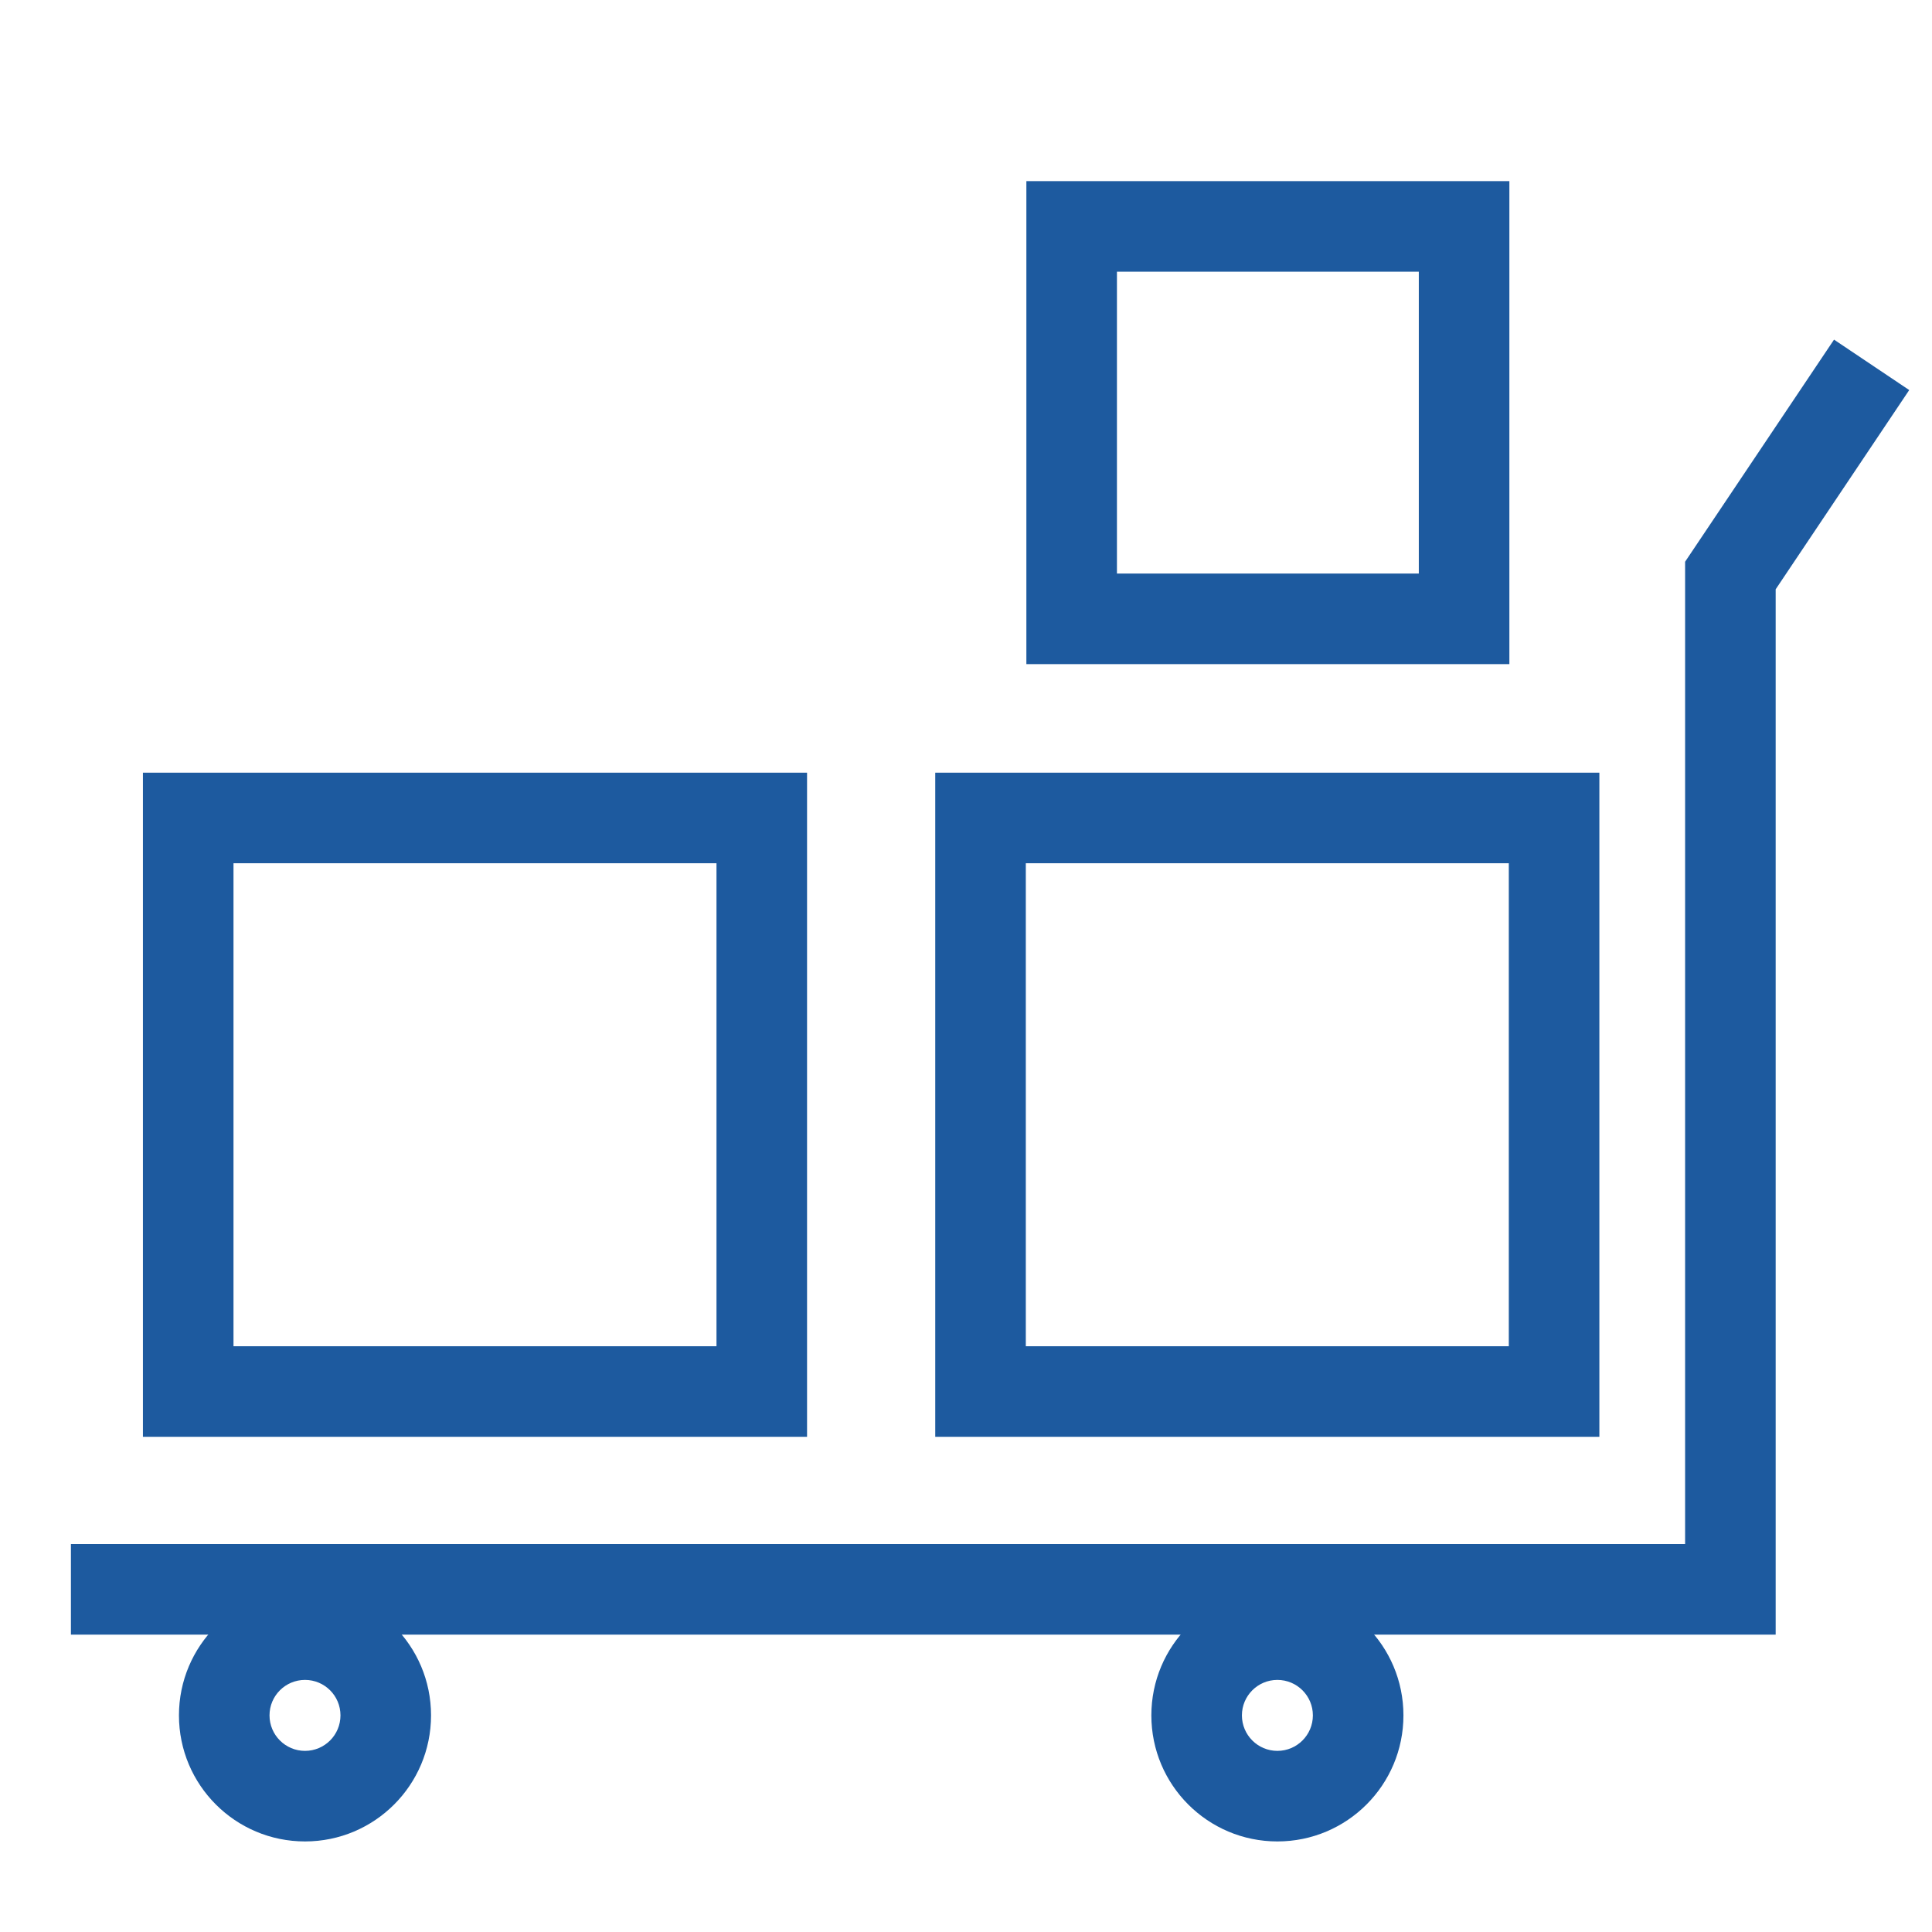
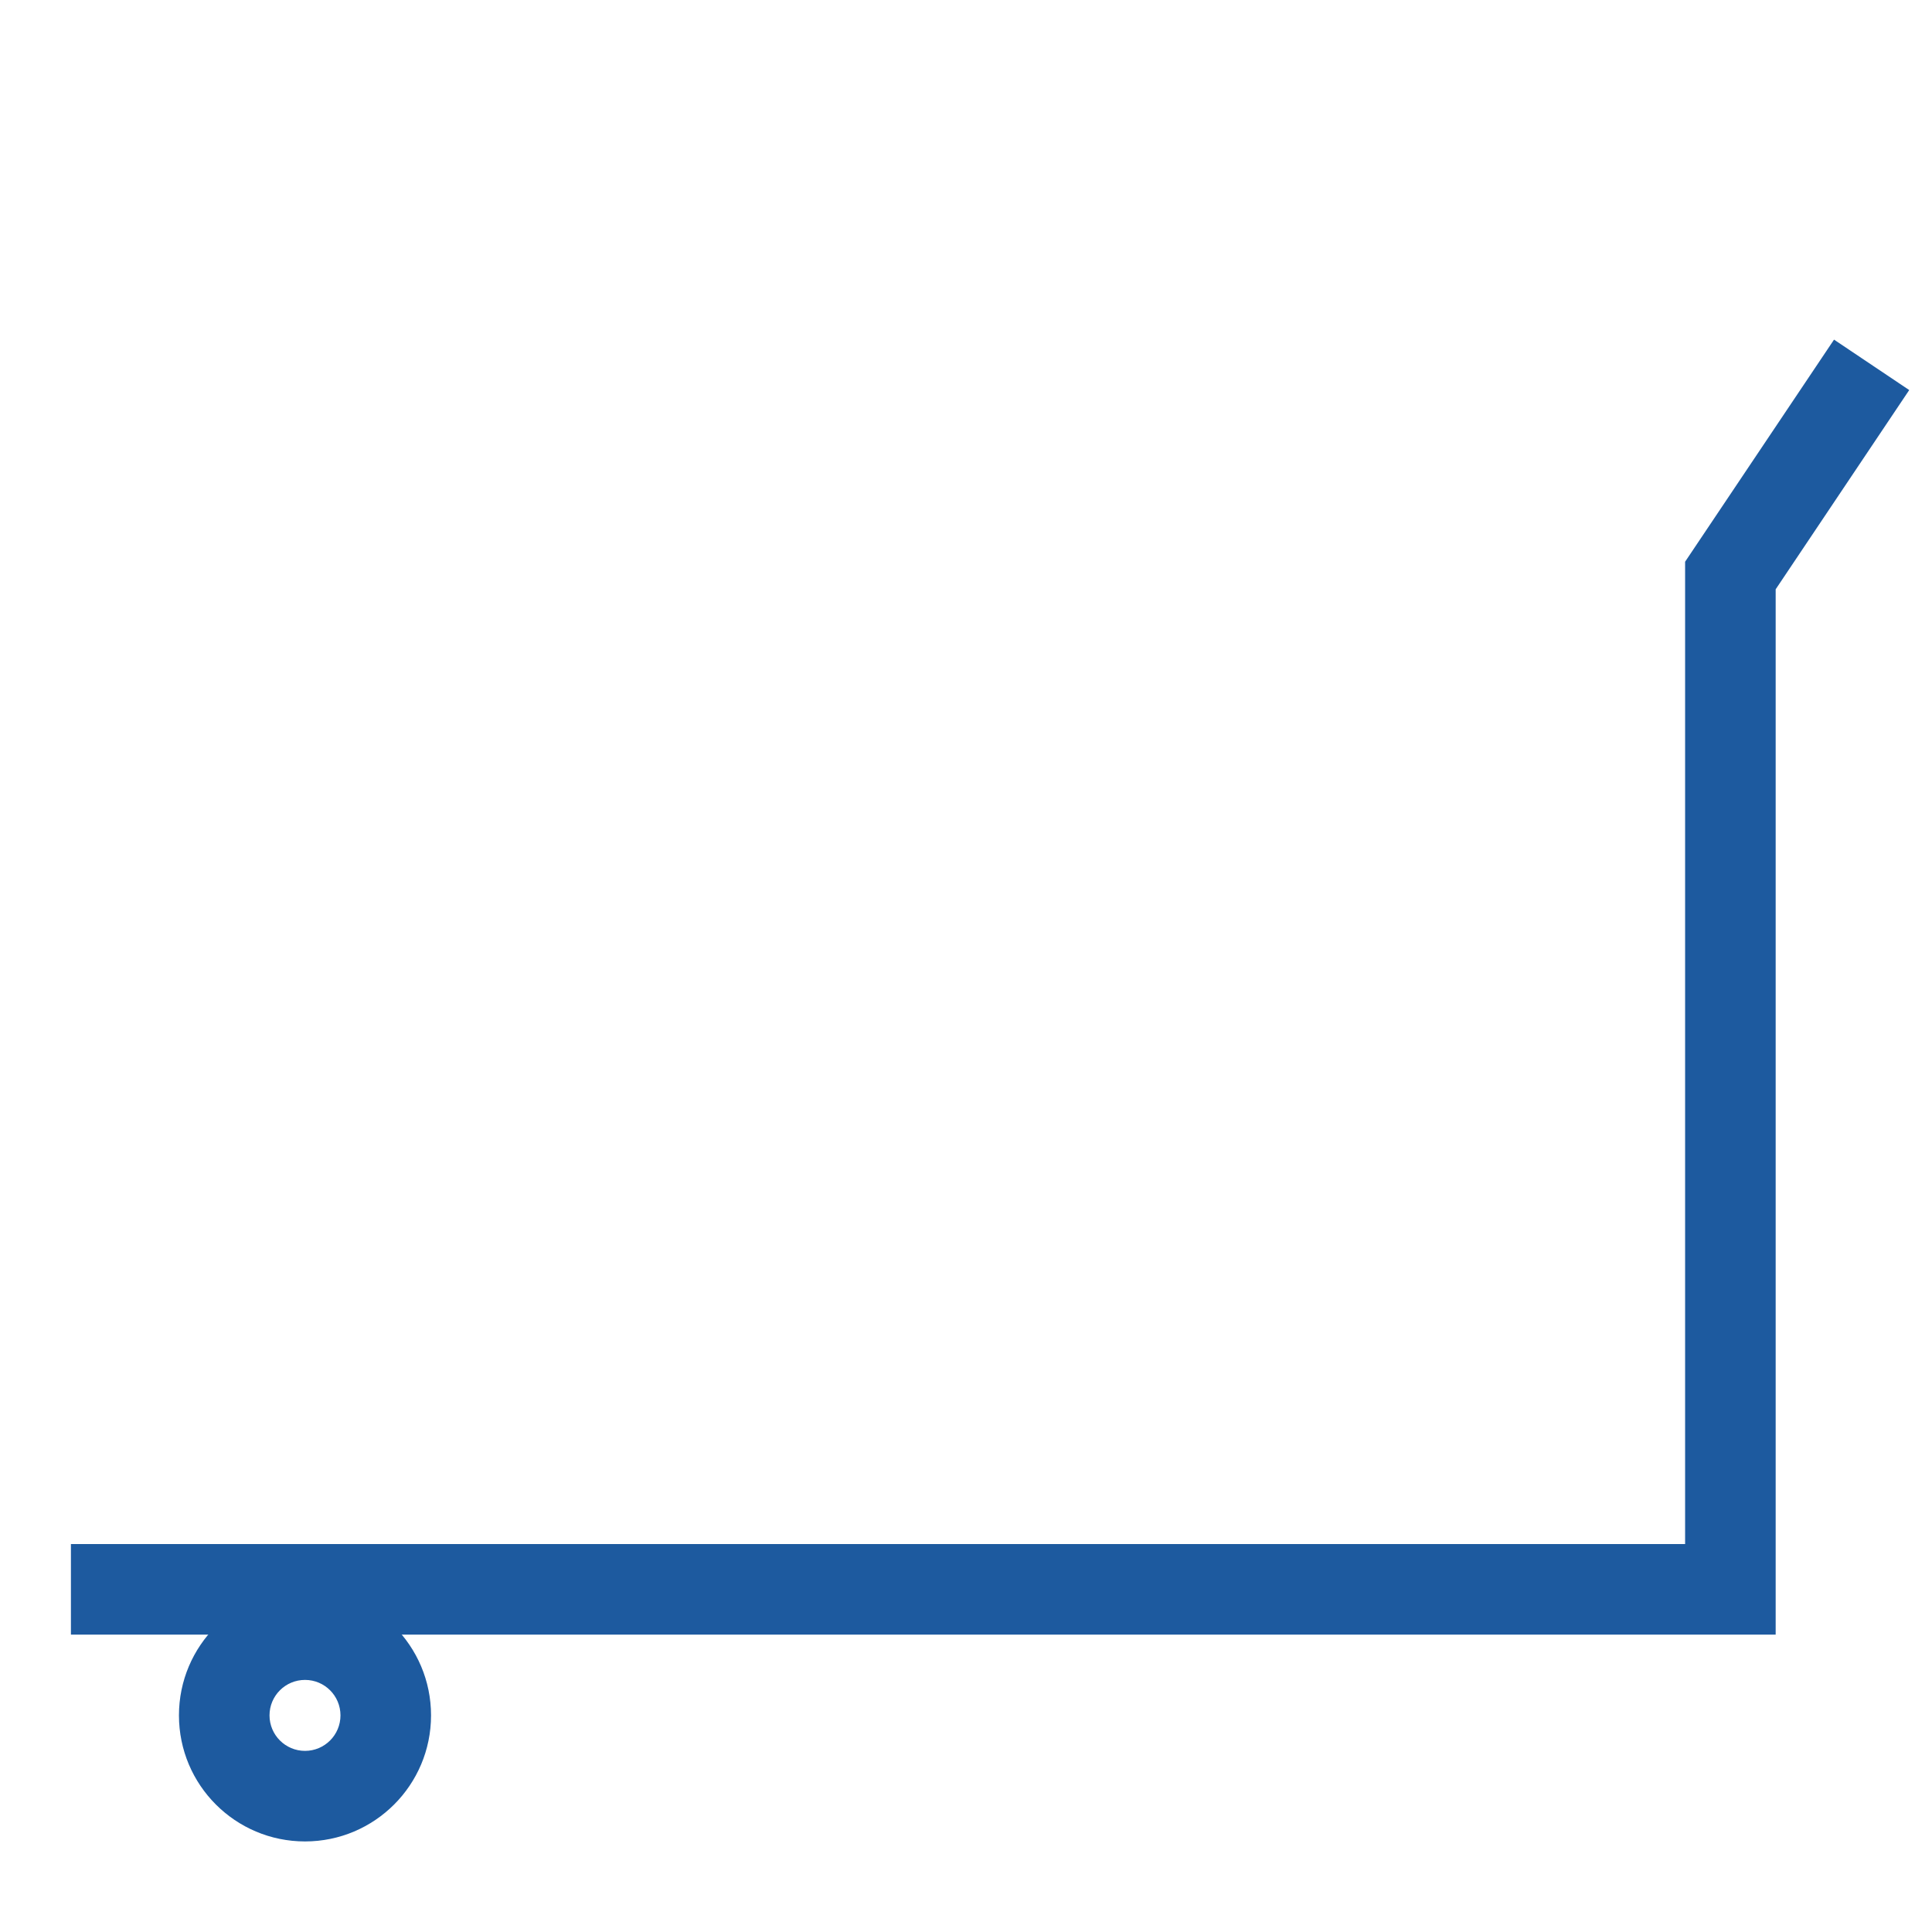
<svg xmlns="http://www.w3.org/2000/svg" width="48" height="48" viewBox="0 0 48 48" fill="none">
-   <path fill-rule="evenodd" clip-rule="evenodd" d="M17.801 21.447H5.801V33.447H17.801V21.447ZM3.551 19.197V35.697H20.051V19.197H3.551Z" fill="#1D5A9F" />
-   <path fill-rule="evenodd" clip-rule="evenodd" d="M37.486 21.447H25.486V33.447H37.486V21.447ZM23.236 19.197V35.697H39.736V19.197H23.236Z" fill="#1D5A9F" />
-   <path fill-rule="evenodd" clip-rule="evenodd" d="M35.25 6.75H27.75V14.25H35.25V6.75ZM25.5 4.5V16.5H37.5V4.5H25.5Z" fill="#1D5A9F" />
  <path fill-rule="evenodd" clip-rule="evenodd" d="M45.566 8.438L47.434 9.691L44.116 14.641V40.612H1.762V38.362H41.866V13.956L45.566 8.438Z" fill="#1D5A9F" />
  <path fill-rule="evenodd" clip-rule="evenodd" d="M7.578 43.5C8.065 43.5 8.459 43.105 8.459 42.618C8.459 42.131 8.065 41.737 7.578 41.737C7.091 41.737 6.696 42.131 6.696 42.618C6.696 43.105 7.091 43.5 7.578 43.5ZM7.578 45.75C9.307 45.75 10.709 44.348 10.709 42.618C10.709 40.889 9.307 39.487 7.578 39.487C5.848 39.487 4.446 40.889 4.446 42.618C4.446 44.348 5.848 45.75 7.578 45.75Z" fill="#1D5A9F" />
-   <path fill-rule="evenodd" clip-rule="evenodd" d="M31.736 43.5C32.223 43.5 32.618 43.105 32.618 42.618C32.618 42.131 32.223 41.737 31.736 41.737C31.25 41.737 30.855 42.131 30.855 42.618C30.855 43.105 31.25 43.5 31.736 43.5ZM31.736 45.75C33.466 45.75 34.868 44.348 34.868 42.618C34.868 40.889 33.466 39.487 31.736 39.487C30.007 39.487 28.605 40.889 28.605 42.618C28.605 44.348 30.007 45.75 31.736 45.75Z" fill="#1D5A9F" />
</svg>